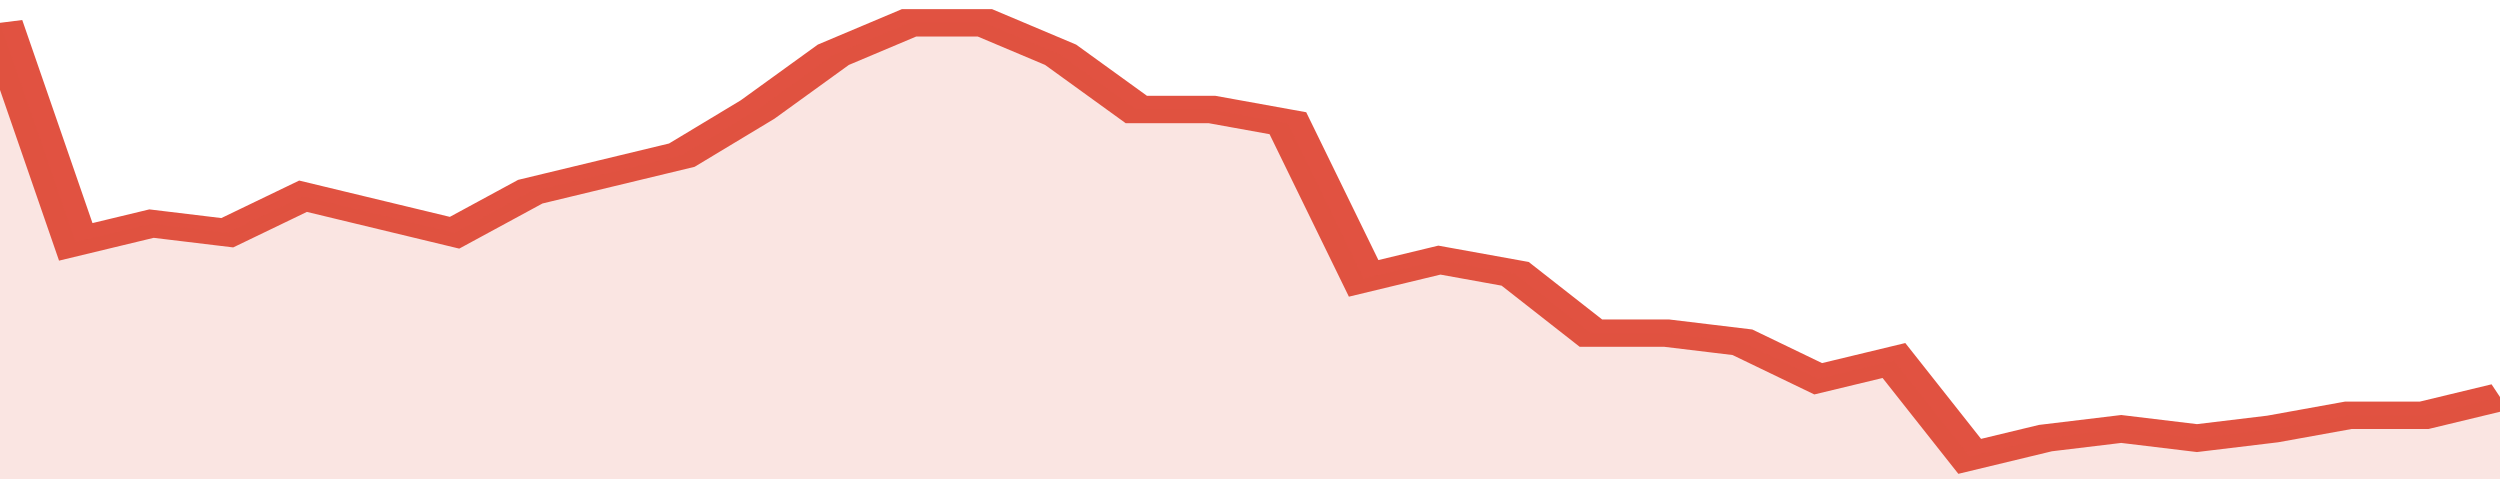
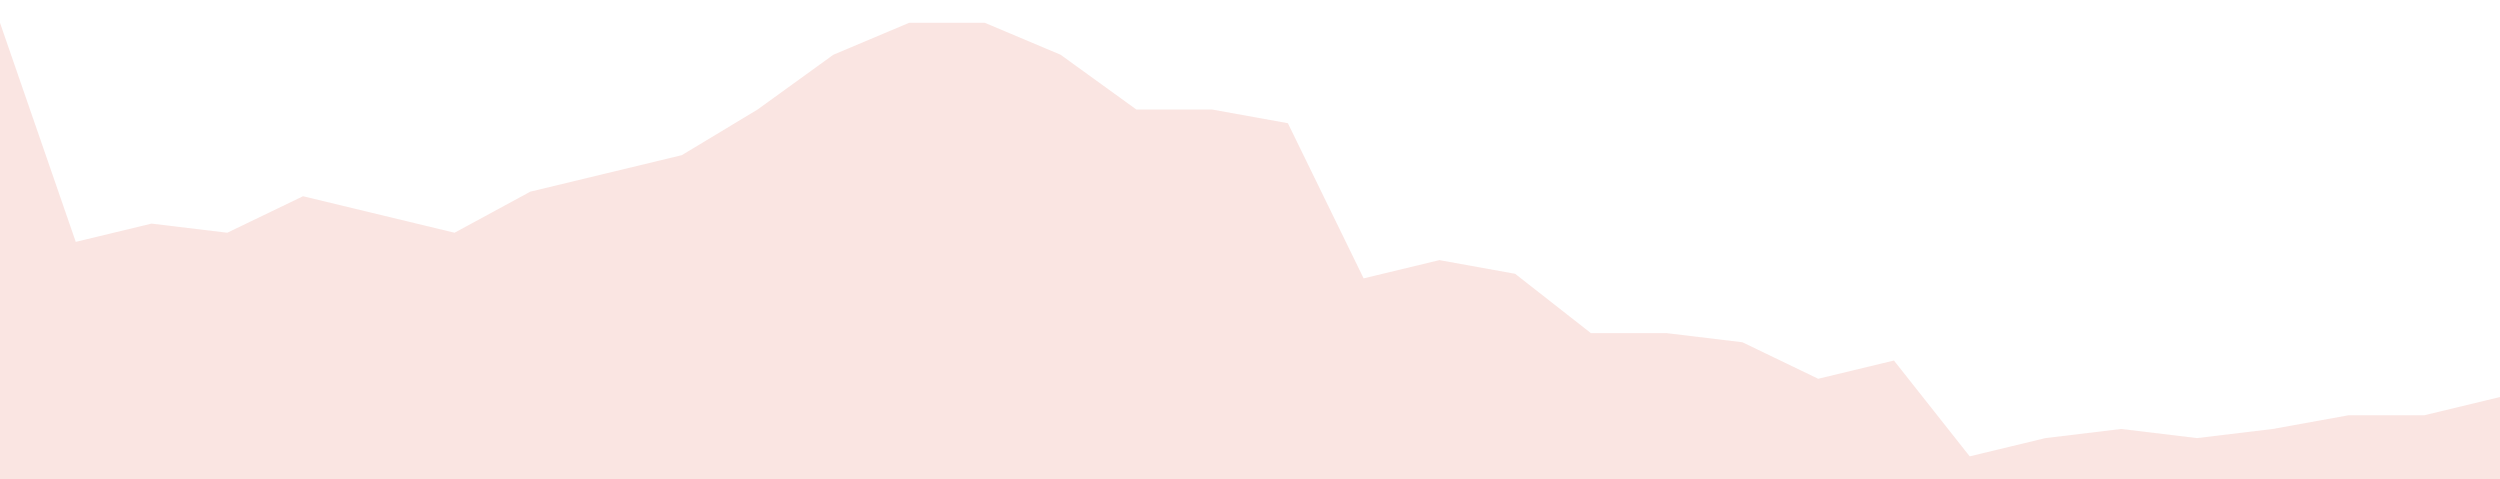
<svg xmlns="http://www.w3.org/2000/svg" viewBox="0 0 330 105" width="120" height="23" preserveAspectRatio="none">
-   <polyline fill="none" stroke="#E15241" stroke-width="6" points="0, 5 10, 53 20, 49 30, 51 40, 43 50, 47 60, 51 70, 42 80, 38 90, 34 100, 24 110, 12 120, 5 130, 5 140, 12 150, 24 160, 24 170, 27 180, 61 190, 57 200, 60 210, 73 220, 73 230, 75 240, 83 250, 79 260, 100 270, 96 280, 94 290, 96 300, 94 310, 91 320, 91 330, 87 330, 87 "> </polyline>
  <polygon fill="#E15241" opacity="0.15" points="0, 105 0, 5 10, 53 20, 49 30, 51 40, 43 50, 47 60, 51 70, 42 80, 38 90, 34 100, 24 110, 12 120, 5 130, 5 140, 12 150, 24 160, 24 170, 27 180, 61 190, 57 200, 60 210, 73 220, 73 230, 75 240, 83 250, 79 260, 100 270, 96 280, 94 290, 96 300, 94 310, 91 320, 91 330, 87 330, 105 " />
</svg>